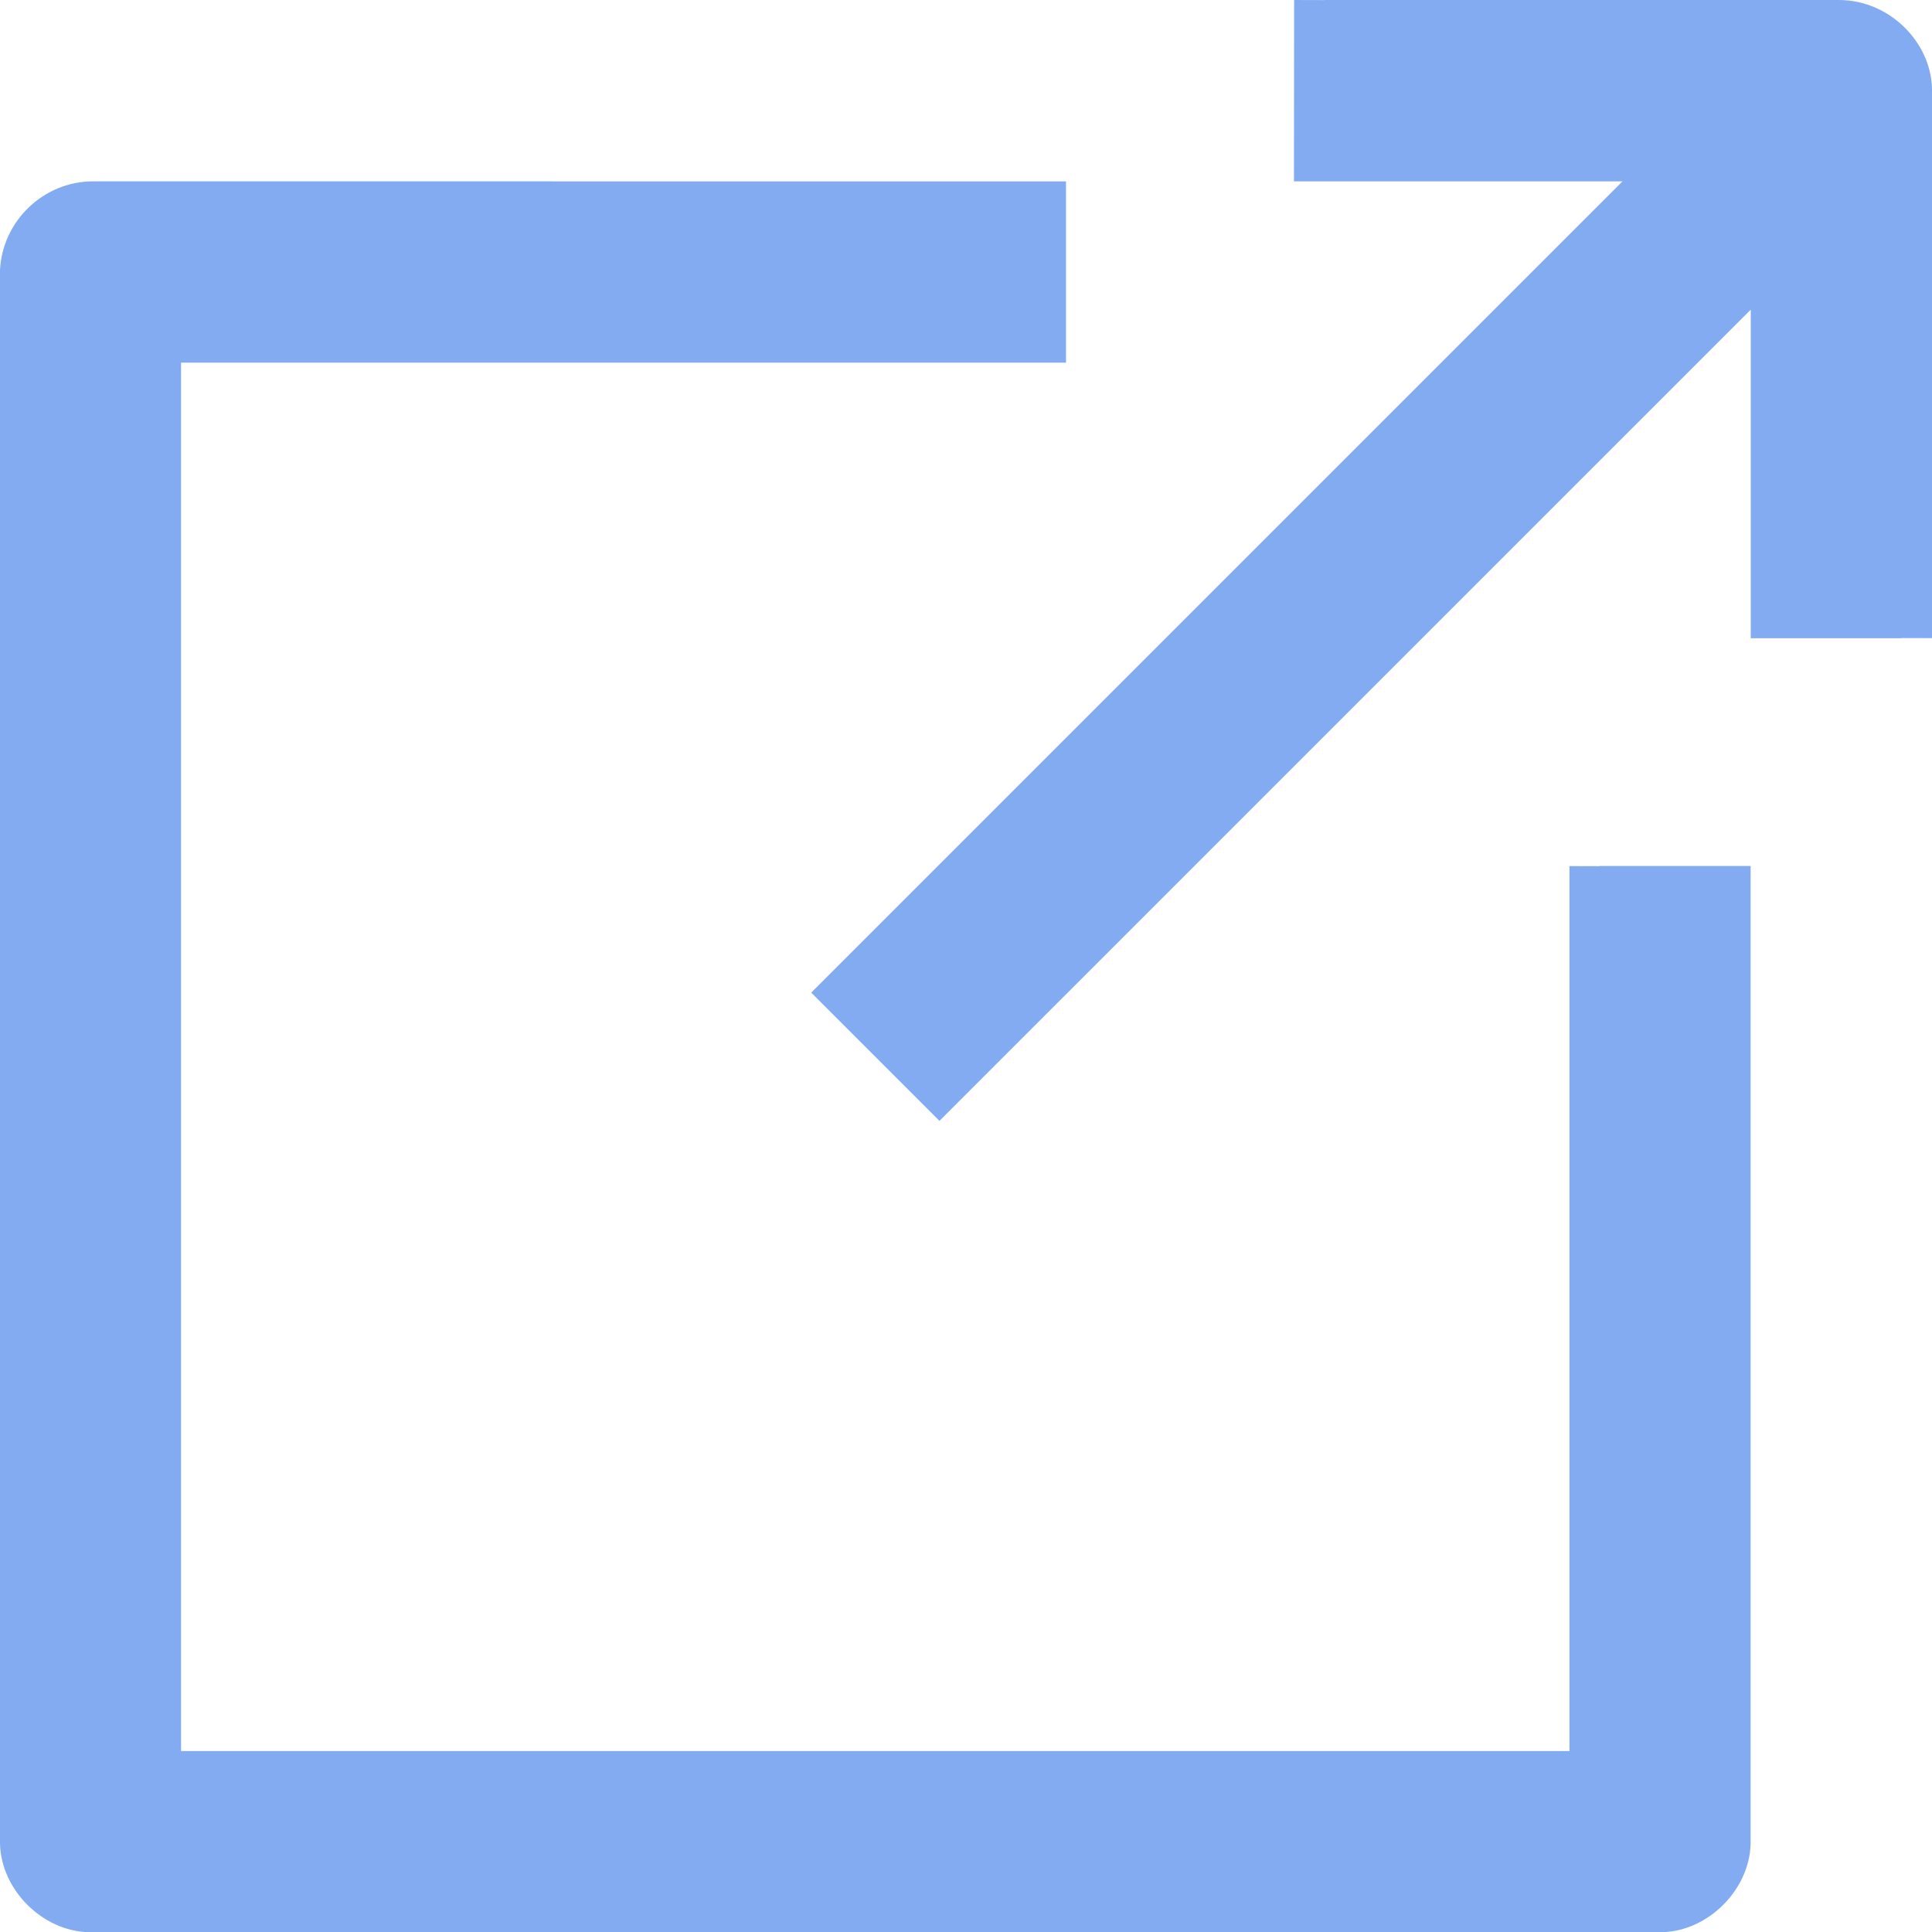
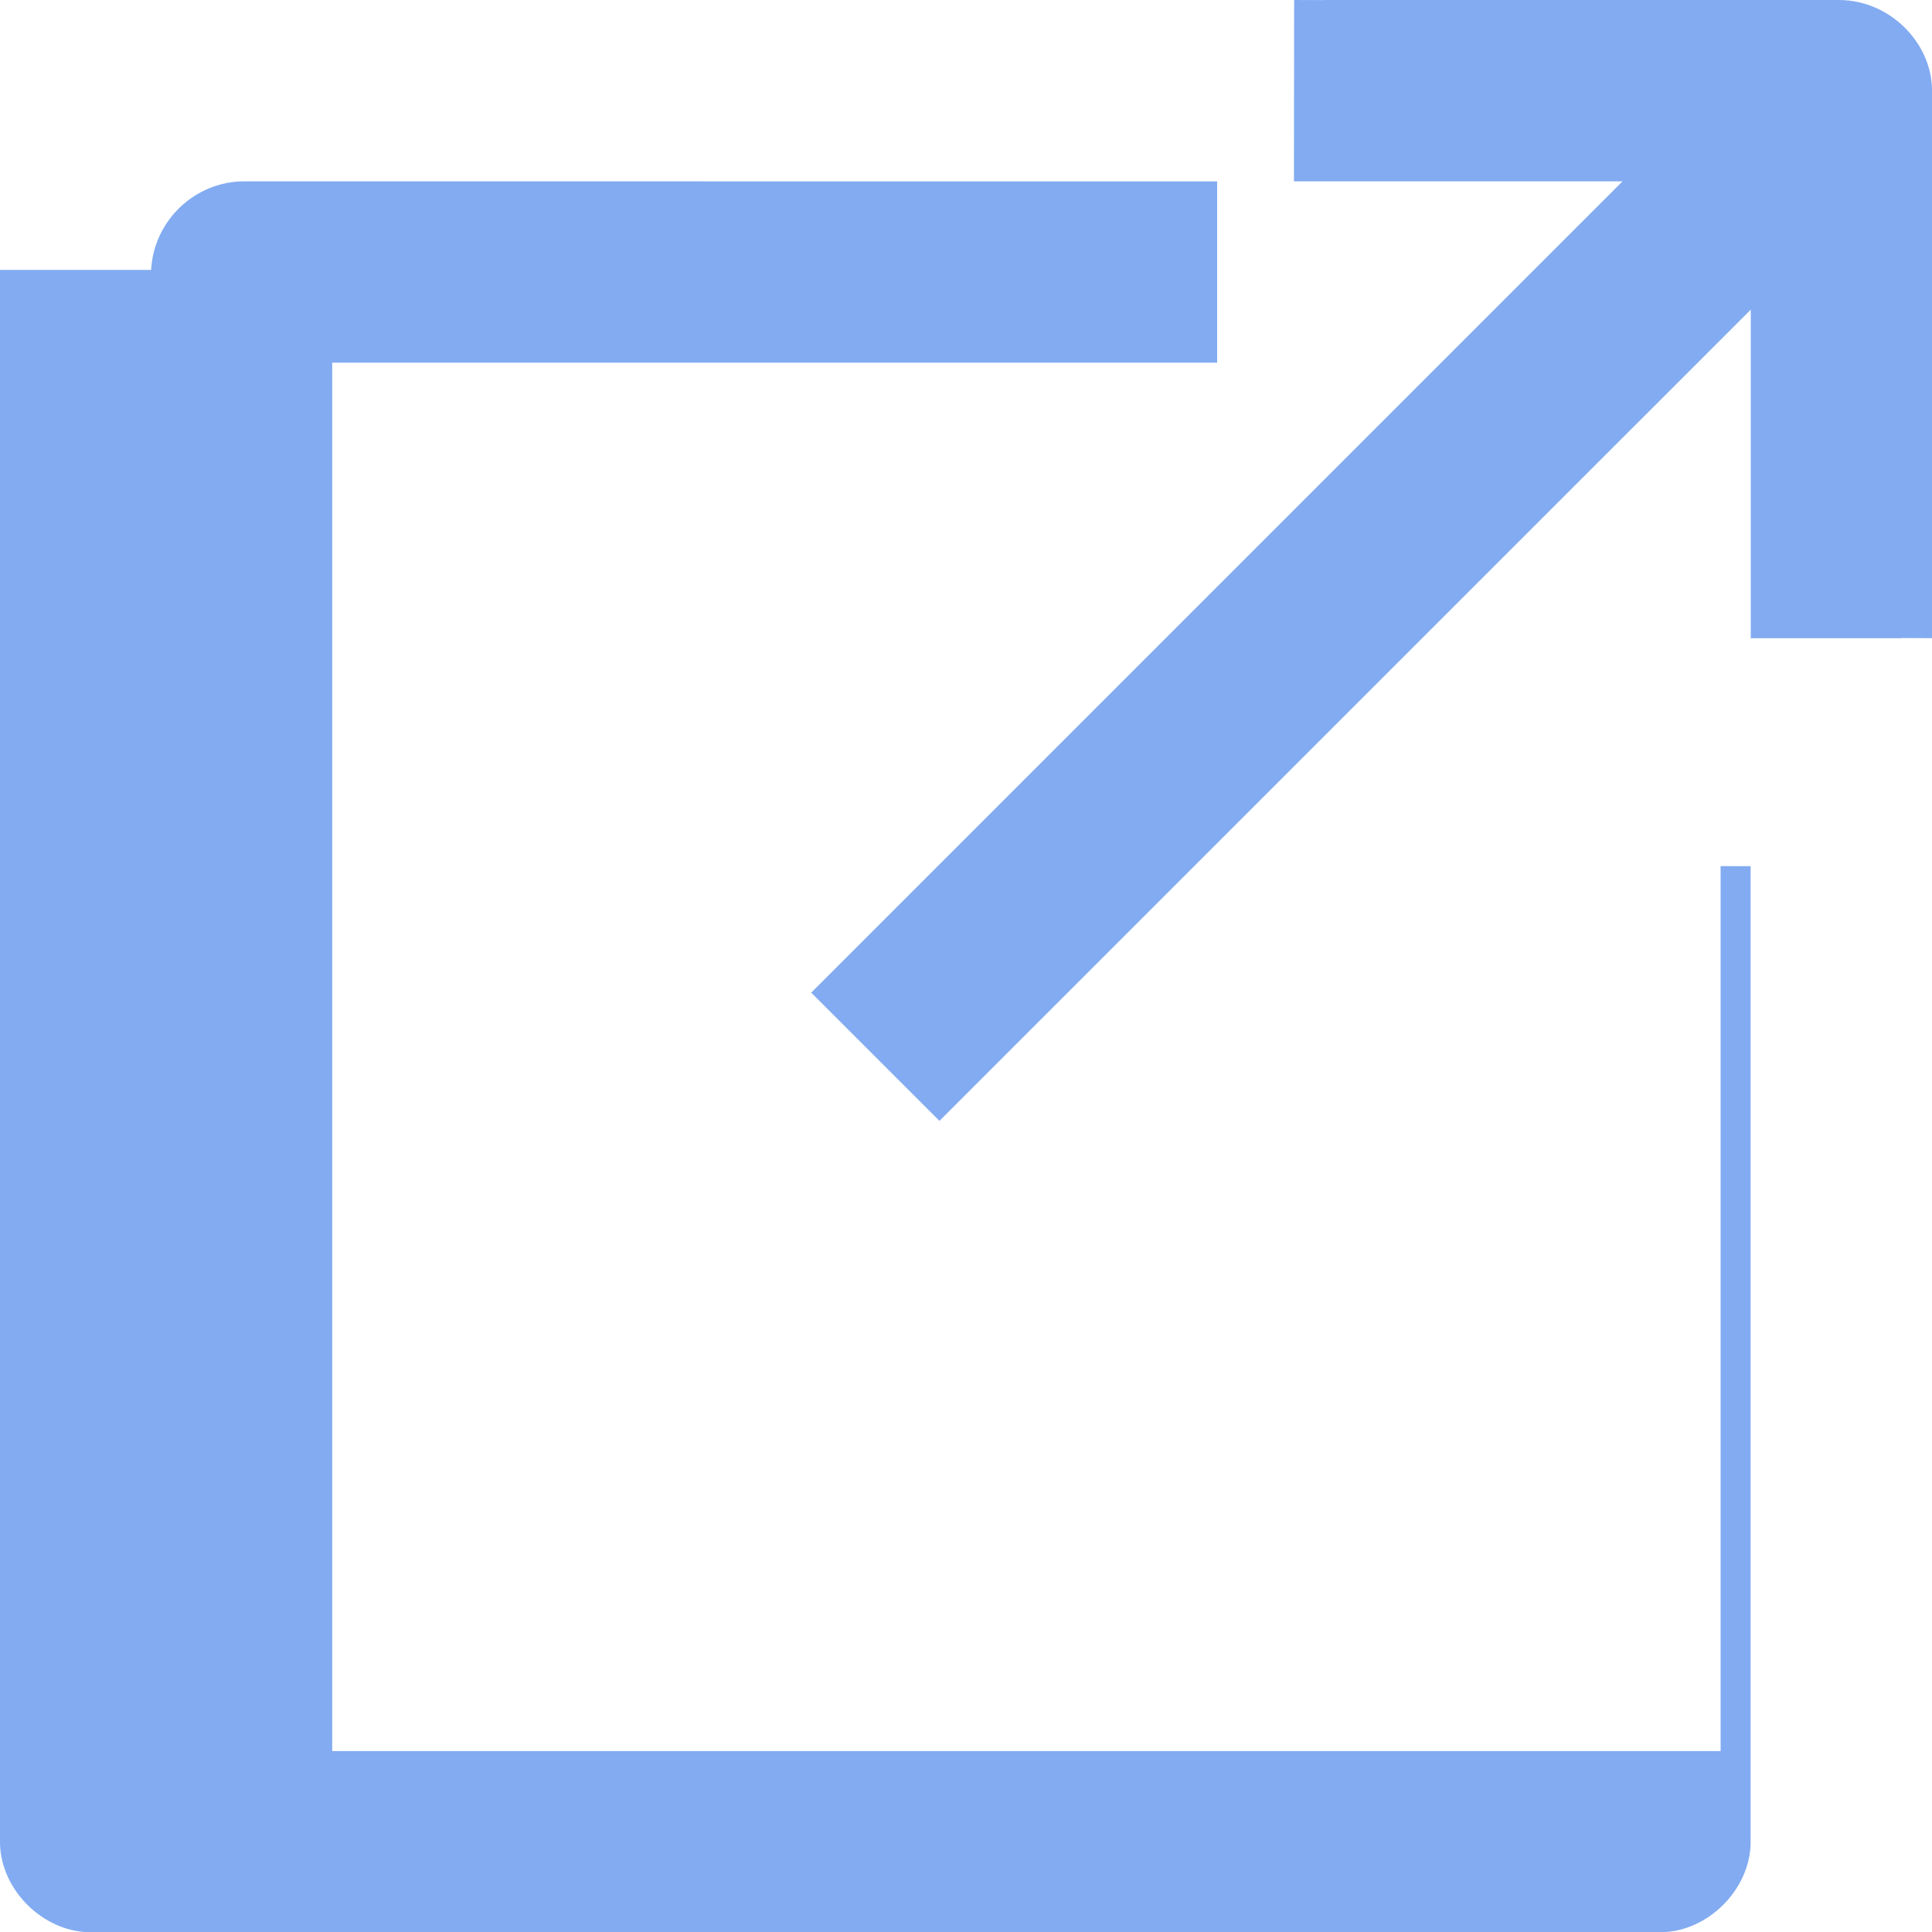
<svg xmlns="http://www.w3.org/2000/svg" xmlns:ns1="http://sodipodi.sourceforge.net/DTD/sodipodi-0.dtd" xmlns:ns2="http://www.inkscape.org/namespaces/inkscape" width="1071.366pt" height="1071.471pt" version="1.1" viewBox="0 0 1071.366 1071.471" id="svg1" ns1:docname="btnSelectExport.svg" ns2:version="1.4.2 (f4327f4, 2025-05-13)" ns2:export-filename="btnSelectExport.png" ns2:export-xdpi="96" ns2:export-ydpi="96">
  <defs id="defs1" />
  <ns1:namedview id="namedview1" pagecolor="#ffffff" bordercolor="#000000" borderopacity="0.25" ns2:showpageshadow="2" ns2:pageopacity="0.0" ns2:pagecheckerboard="0" ns2:deskcolor="#d1d1d1" ns2:document-units="pt" ns2:zoom="0.25522135" ns2:cx="713.10649" ns2:cy="715.06557" ns2:window-width="1920" ns2:window-height="1094" ns2:window-x="-11" ns2:window-y="-11" ns2:window-maximized="1" ns2:current-layer="svg1" />
-   <path d="m 0,149.68 v 872.76 c 0.656,25.688 23.625,48.375 49.031,49.031 h 872.72 c 25.547,-0.656 48.375,-23.484 49.031,-49.031 V 480.99 l 0.047,-0.75 h -83.812 v 0.094 l -16.688,-0.047 v 490.74 h -769.92 V 201.107 h 489.98 l 0.75,0.047 v -100.55 l -539.48,-0.047 c -27.422,0 -50.25,21.844 -51.656,49.125 z M 734.34,0 h 285.37 c 27.844,0 51,23.109 51.656,49.125 v 304.74 l -16.688,-0.047 v 0.094 h -83.812 v -182.21 l -449.9,449.86 -71.109,-71.109 449.9,-449.9 h -182.21 l 0.094,-100.55 16.688,0.047 z" fill-rule="evenodd" id="path1" style="font-variation-settings:normal;opacity:1;vector-effect:none;fill:#82ABF1;fill-opacity:1;stroke-width:4;stroke-linecap:butt;stroke-linejoin:miter;stroke-miterlimit:10;stroke-dasharray:none;stroke-dashoffset:0;stroke-opacity:1;-inkscape-stroke:none;stop-color:#000000;stop-opacity:1" />
+   <path d="m 0,149.68 v 872.76 c 0.656,25.688 23.625,48.375 49.031,49.031 h 872.72 c 25.547,-0.656 48.375,-23.484 49.031,-49.031 V 480.99 l 0.047,-0.75 v 0.094 l -16.688,-0.047 v 490.74 h -769.92 V 201.107 h 489.98 l 0.75,0.047 v -100.55 l -539.48,-0.047 c -27.422,0 -50.25,21.844 -51.656,49.125 z M 734.34,0 h 285.37 c 27.844,0 51,23.109 51.656,49.125 v 304.74 l -16.688,-0.047 v 0.094 h -83.812 v -182.21 l -449.9,449.86 -71.109,-71.109 449.9,-449.9 h -182.21 l 0.094,-100.55 16.688,0.047 z" fill-rule="evenodd" id="path1" style="font-variation-settings:normal;opacity:1;vector-effect:none;fill:#82ABF1;fill-opacity:1;stroke-width:4;stroke-linecap:butt;stroke-linejoin:miter;stroke-miterlimit:10;stroke-dasharray:none;stroke-dashoffset:0;stroke-opacity:1;-inkscape-stroke:none;stop-color:#000000;stop-opacity:1" />
</svg>